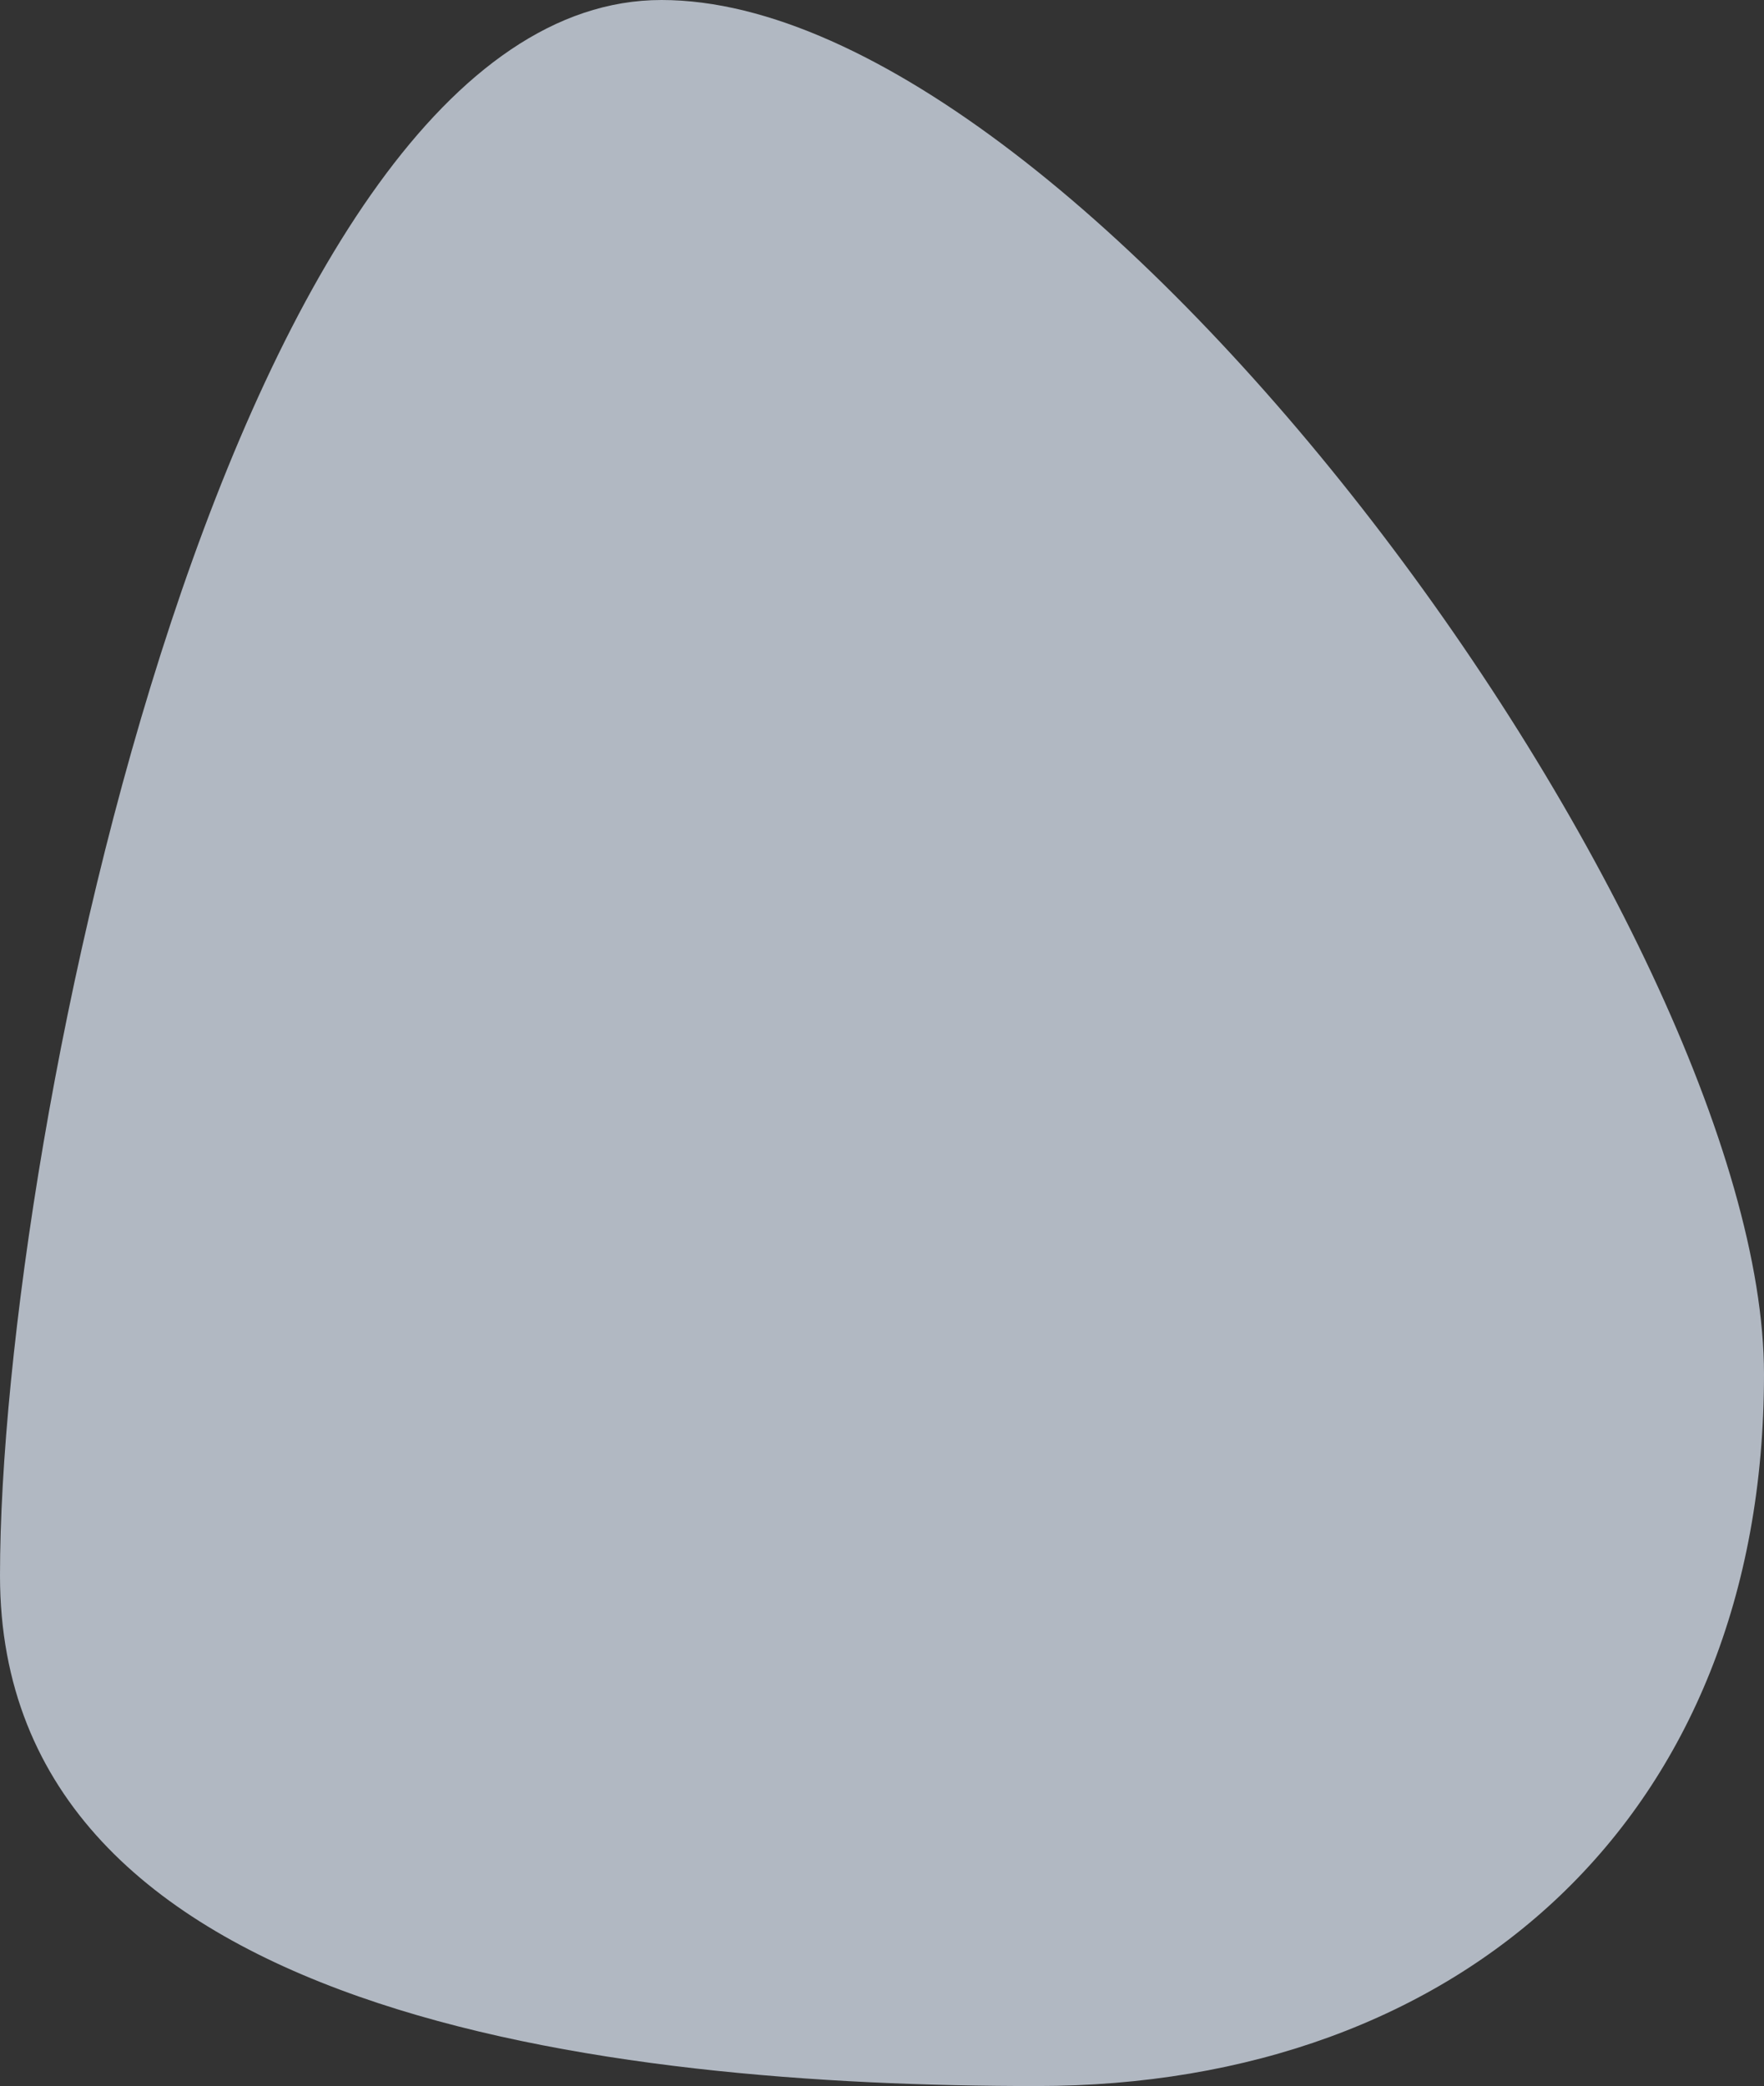
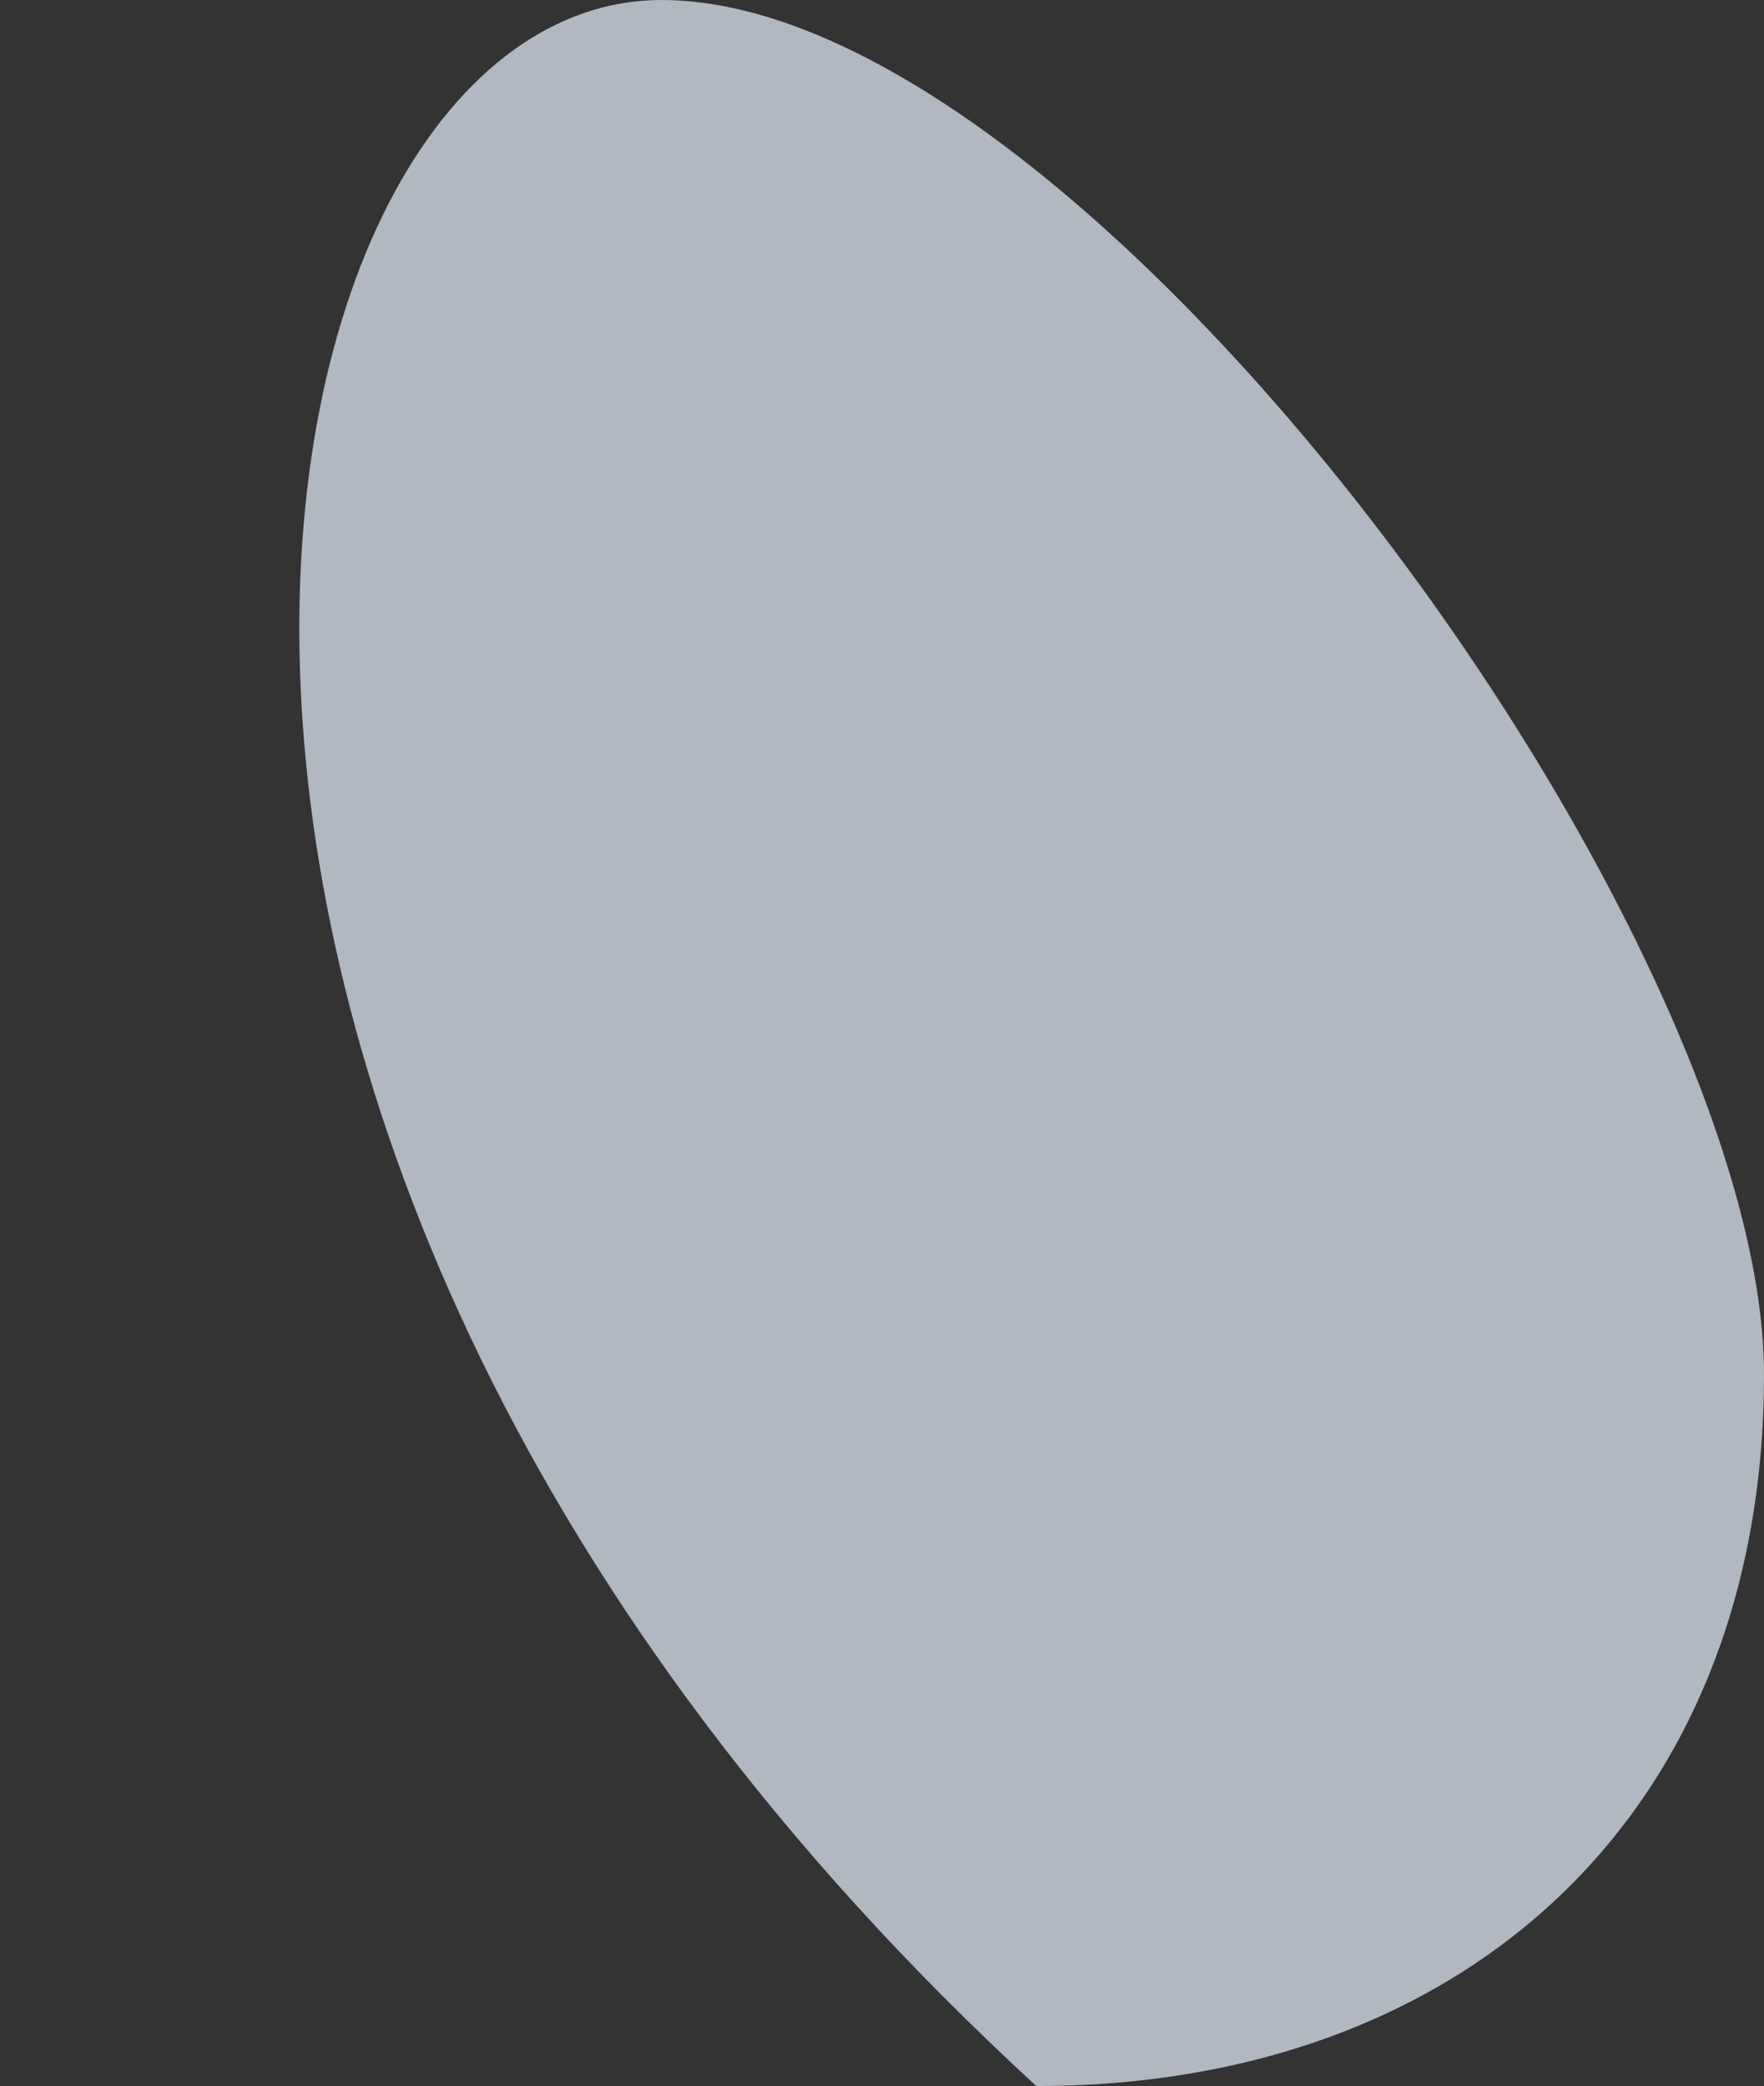
<svg xmlns="http://www.w3.org/2000/svg" width="148" height="175" viewBox="0 0 148 175" fill="none">
  <rect x="0" y="0" width="148" height="175" fill="#333333" stroke="none" />
  <g id="Container">
-     <path id="Ellipse 63" opacity="0.7" d="M148 115.296C148 152.335 122.683 175 86.95 175C51.218 175 0 169.219 0 132.181C0 95.142 19.767 0 55.5 0C91.233 0 148 78.258 148 115.296Z" fill="#E7F1FF" />
+     <path id="Ellipse 63" opacity="0.7" d="M148 115.296C148 152.335 122.683 175 86.95 175C0 95.142 19.767 0 55.5 0C91.233 0 148 78.258 148 115.296Z" fill="#E7F1FF" />
  </g>
</svg>